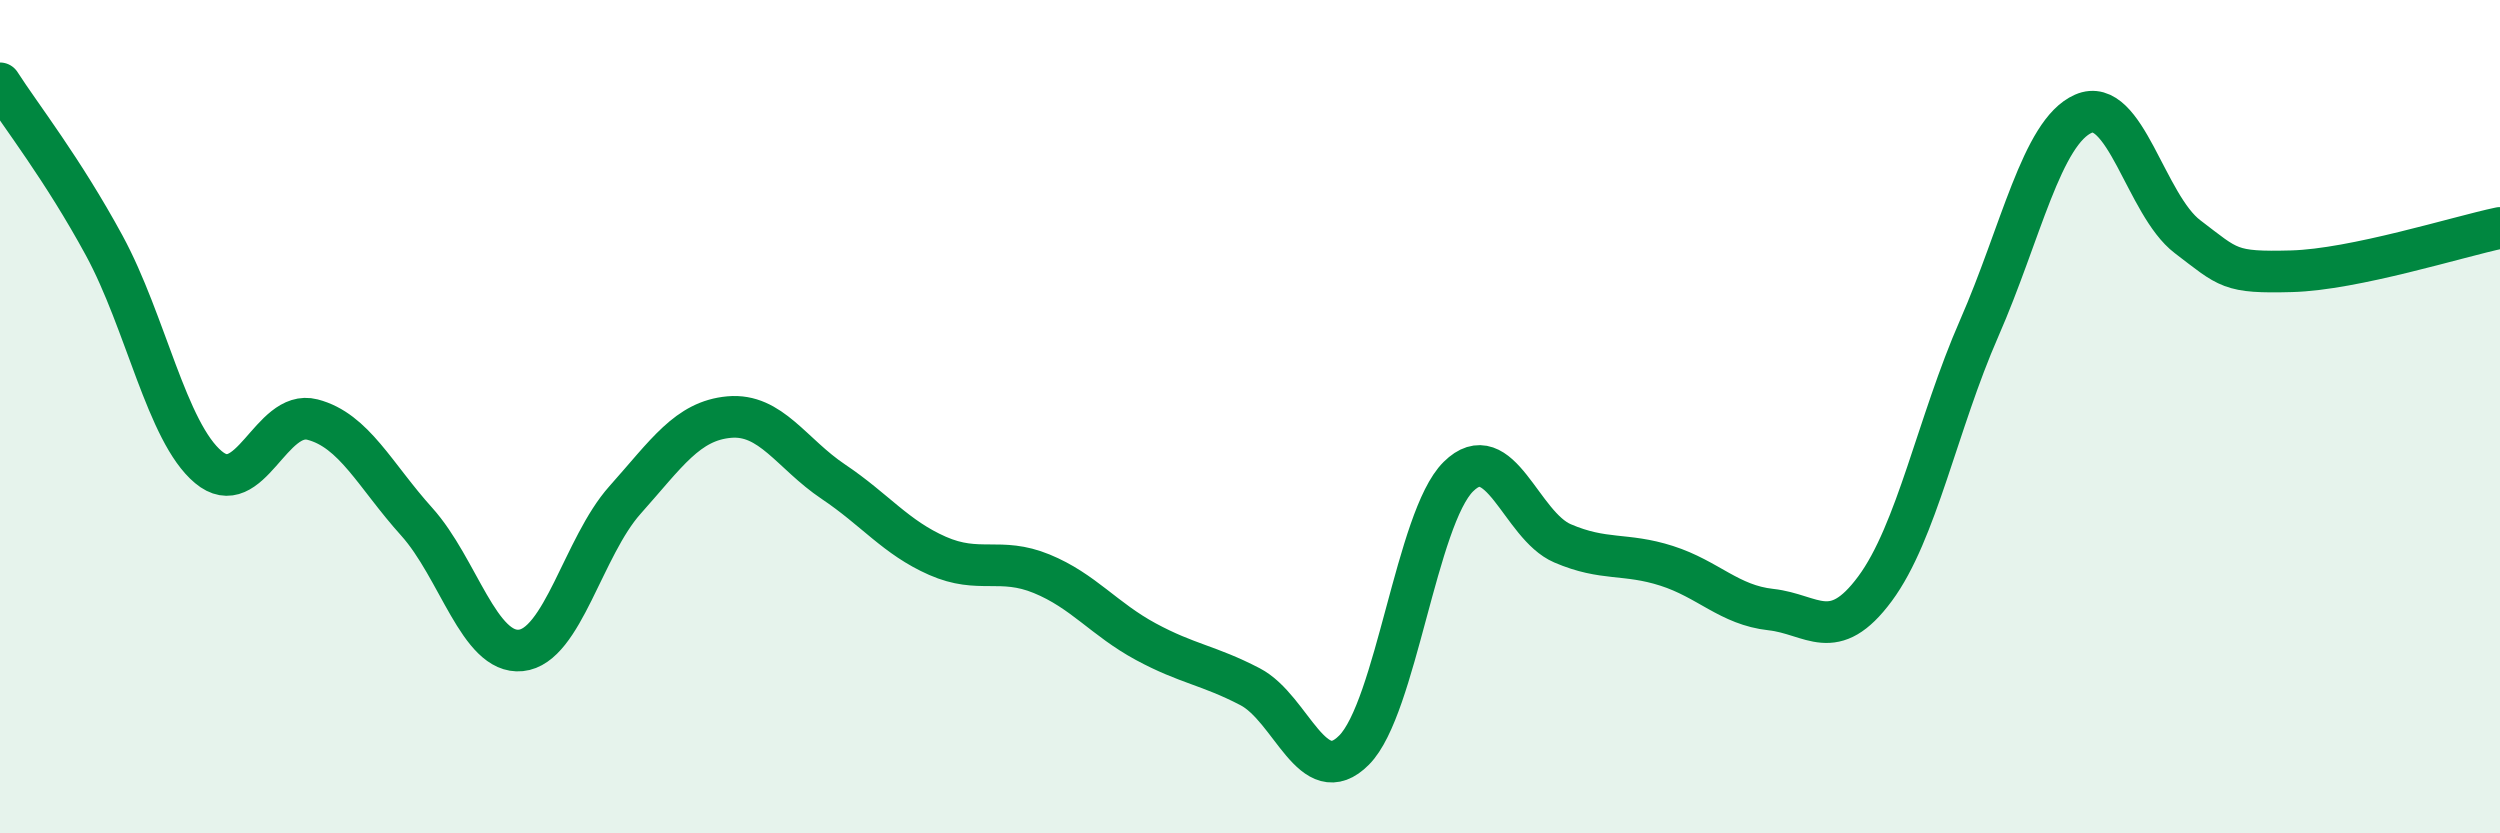
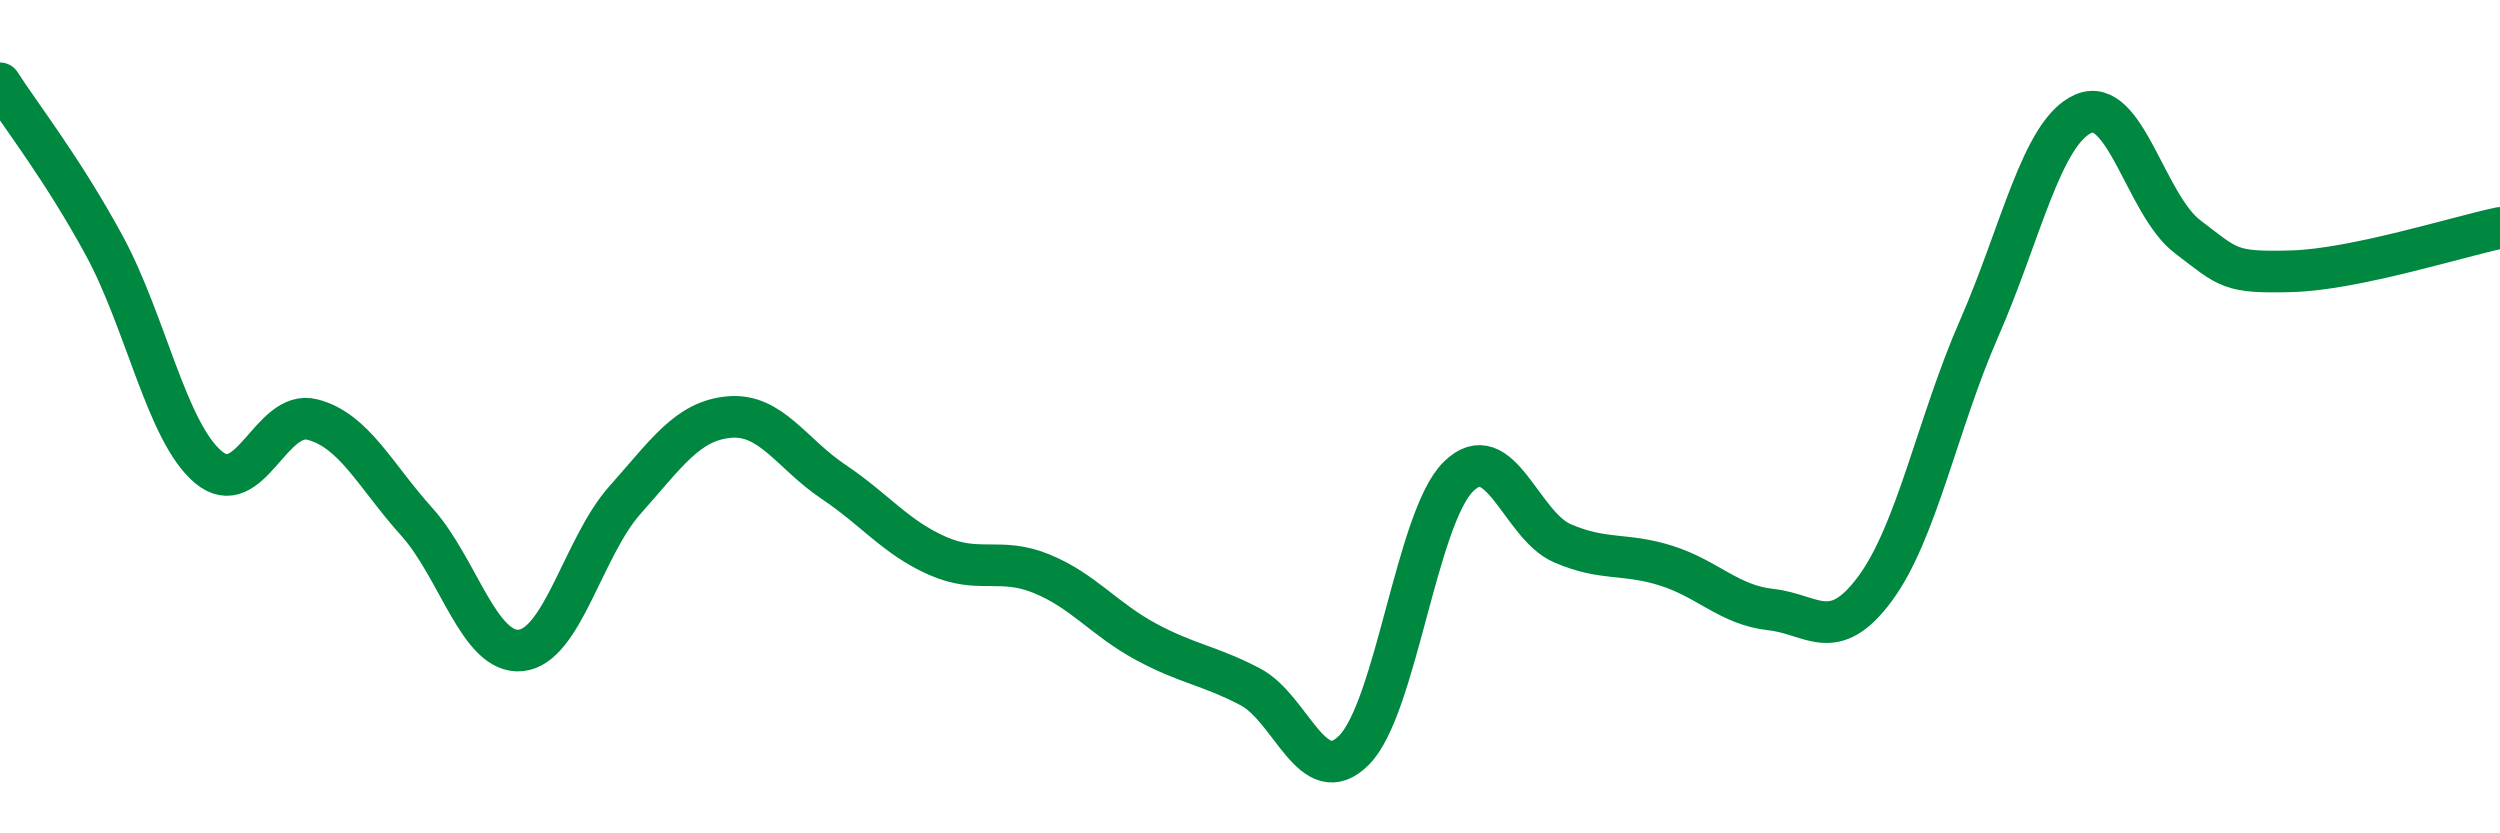
<svg xmlns="http://www.w3.org/2000/svg" width="60" height="20" viewBox="0 0 60 20">
-   <path d="M 0,2 C 0.5,2.78 1.5,4.05 2.5,5.89 C 3.5,7.73 4,10.37 5,11.21 C 6,12.05 6.5,9.81 7.5,10.07 C 8.5,10.33 9,11.41 10,12.52 C 11,13.63 11.5,15.71 12.5,15.61 C 13.5,15.51 14,13.12 15,12 C 16,10.88 16.5,10.1 17.5,10.01 C 18.5,9.92 19,10.89 20,11.56 C 21,12.23 21.5,12.9 22.5,13.34 C 23.5,13.78 24,13.36 25,13.77 C 26,14.18 26.5,14.86 27.5,15.4 C 28.5,15.94 29,15.96 30,16.48 C 31,17 31.5,19.01 32.5,18 C 33.5,16.99 34,12.43 35,11.44 C 36,10.45 36.5,12.61 37.5,13.04 C 38.5,13.47 39,13.26 40,13.58 C 41,13.9 41.5,14.52 42.5,14.63 C 43.5,14.74 44,15.48 45,14.13 C 46,12.78 46.5,10.16 47.5,7.88 C 48.5,5.6 49,3.17 50,2.73 C 51,2.29 51.5,4.92 52.5,5.68 C 53.5,6.44 53.5,6.55 55,6.51 C 56.5,6.47 59,5.68 60,5.47L60 20L0 20Z" fill="#008740" opacity="0.1" stroke-linecap="round" stroke-linejoin="round" />
  <path d="M 0,2 C 0.5,2.78 1.5,4.05 2.5,5.89 C 3.5,7.73 4,10.37 5,11.21 C 6,12.05 6.5,9.81 7.5,10.07 C 8.5,10.33 9,11.41 10,12.52 C 11,13.63 11.5,15.71 12.5,15.61 C 13.5,15.51 14,13.12 15,12 C 16,10.88 16.5,10.1 17.5,10.01 C 18.5,9.92 19,10.89 20,11.56 C 21,12.23 21.5,12.9 22.5,13.34 C 23.5,13.78 24,13.36 25,13.77 C 26,14.18 26.5,14.86 27.5,15.4 C 28.5,15.94 29,15.96 30,16.48 C 31,17 31.5,19.01 32.5,18 C 33.5,16.99 34,12.43 35,11.44 C 36,10.45 36.5,12.61 37.5,13.04 C 38.5,13.47 39,13.26 40,13.58 C 41,13.9 41.5,14.52 42.5,14.63 C 43.5,14.74 44,15.48 45,14.13 C 46,12.78 46.5,10.16 47.5,7.88 C 48.5,5.6 49,3.17 50,2.73 C 51,2.29 51.5,4.92 52.5,5.68 C 53.5,6.44 53.5,6.55 55,6.51 C 56.5,6.47 59,5.68 60,5.47" stroke="#008740" stroke-width="1" fill="none" stroke-linecap="round" stroke-linejoin="round" />
</svg>